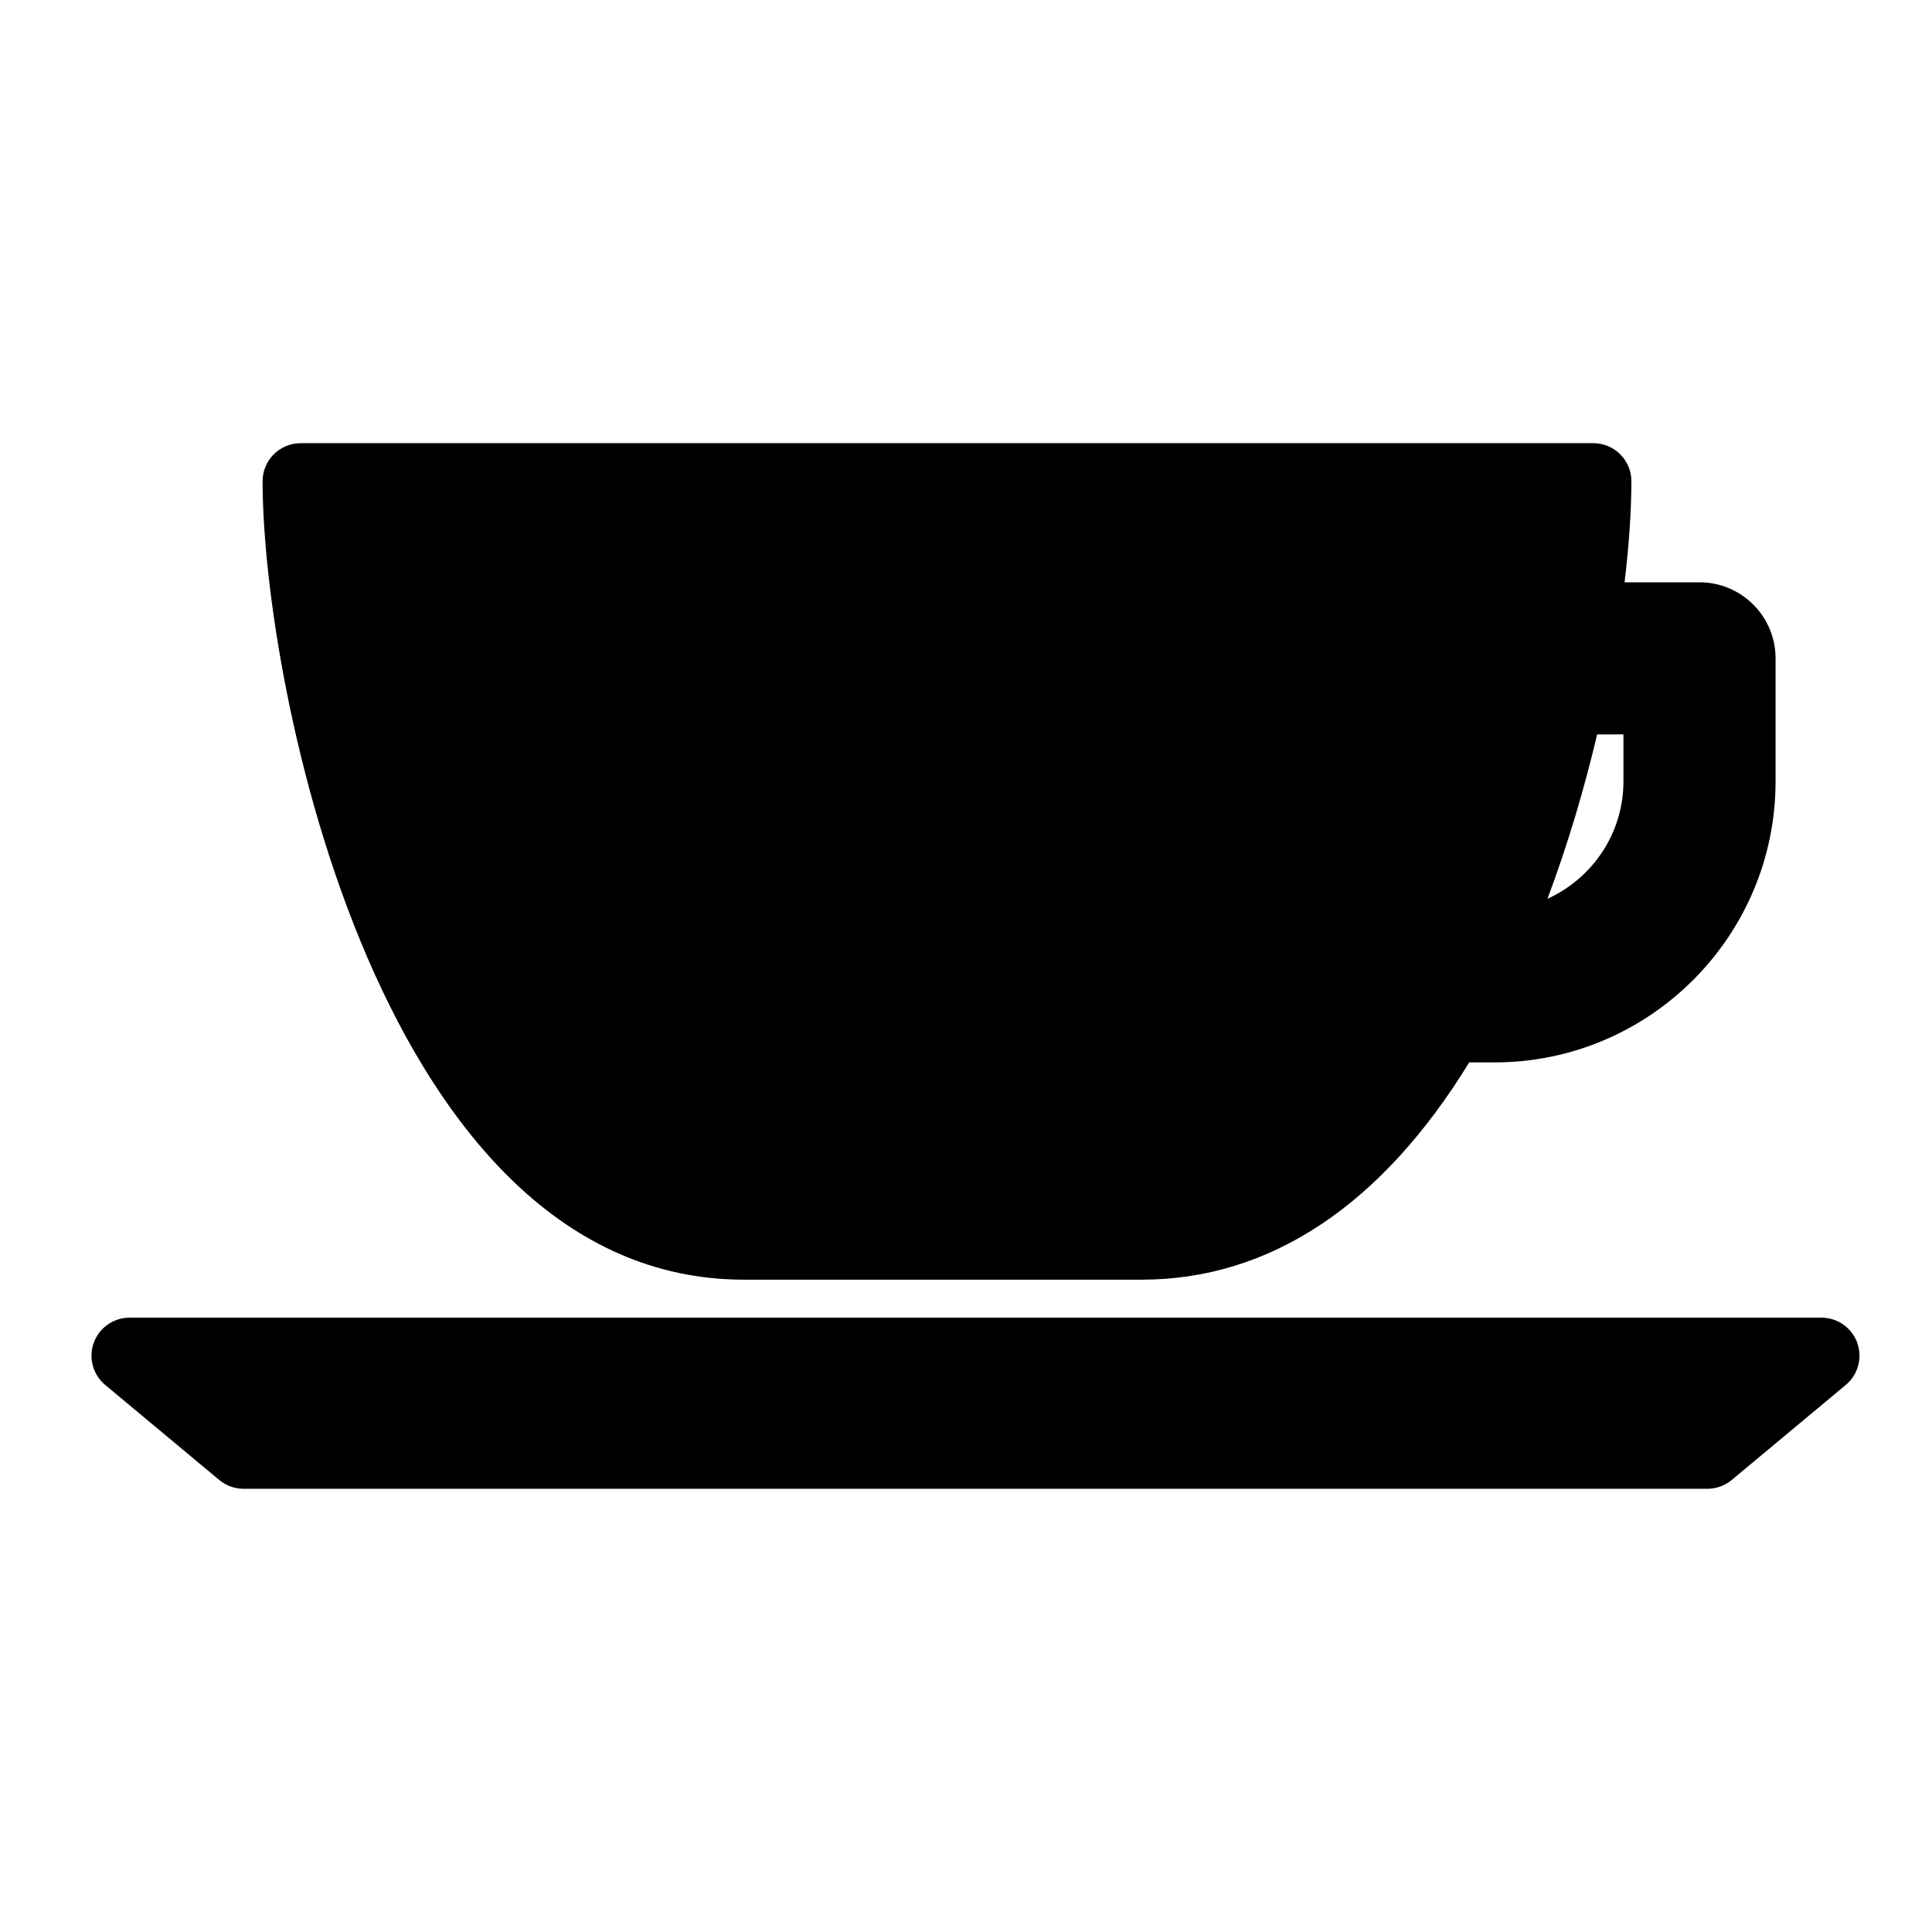
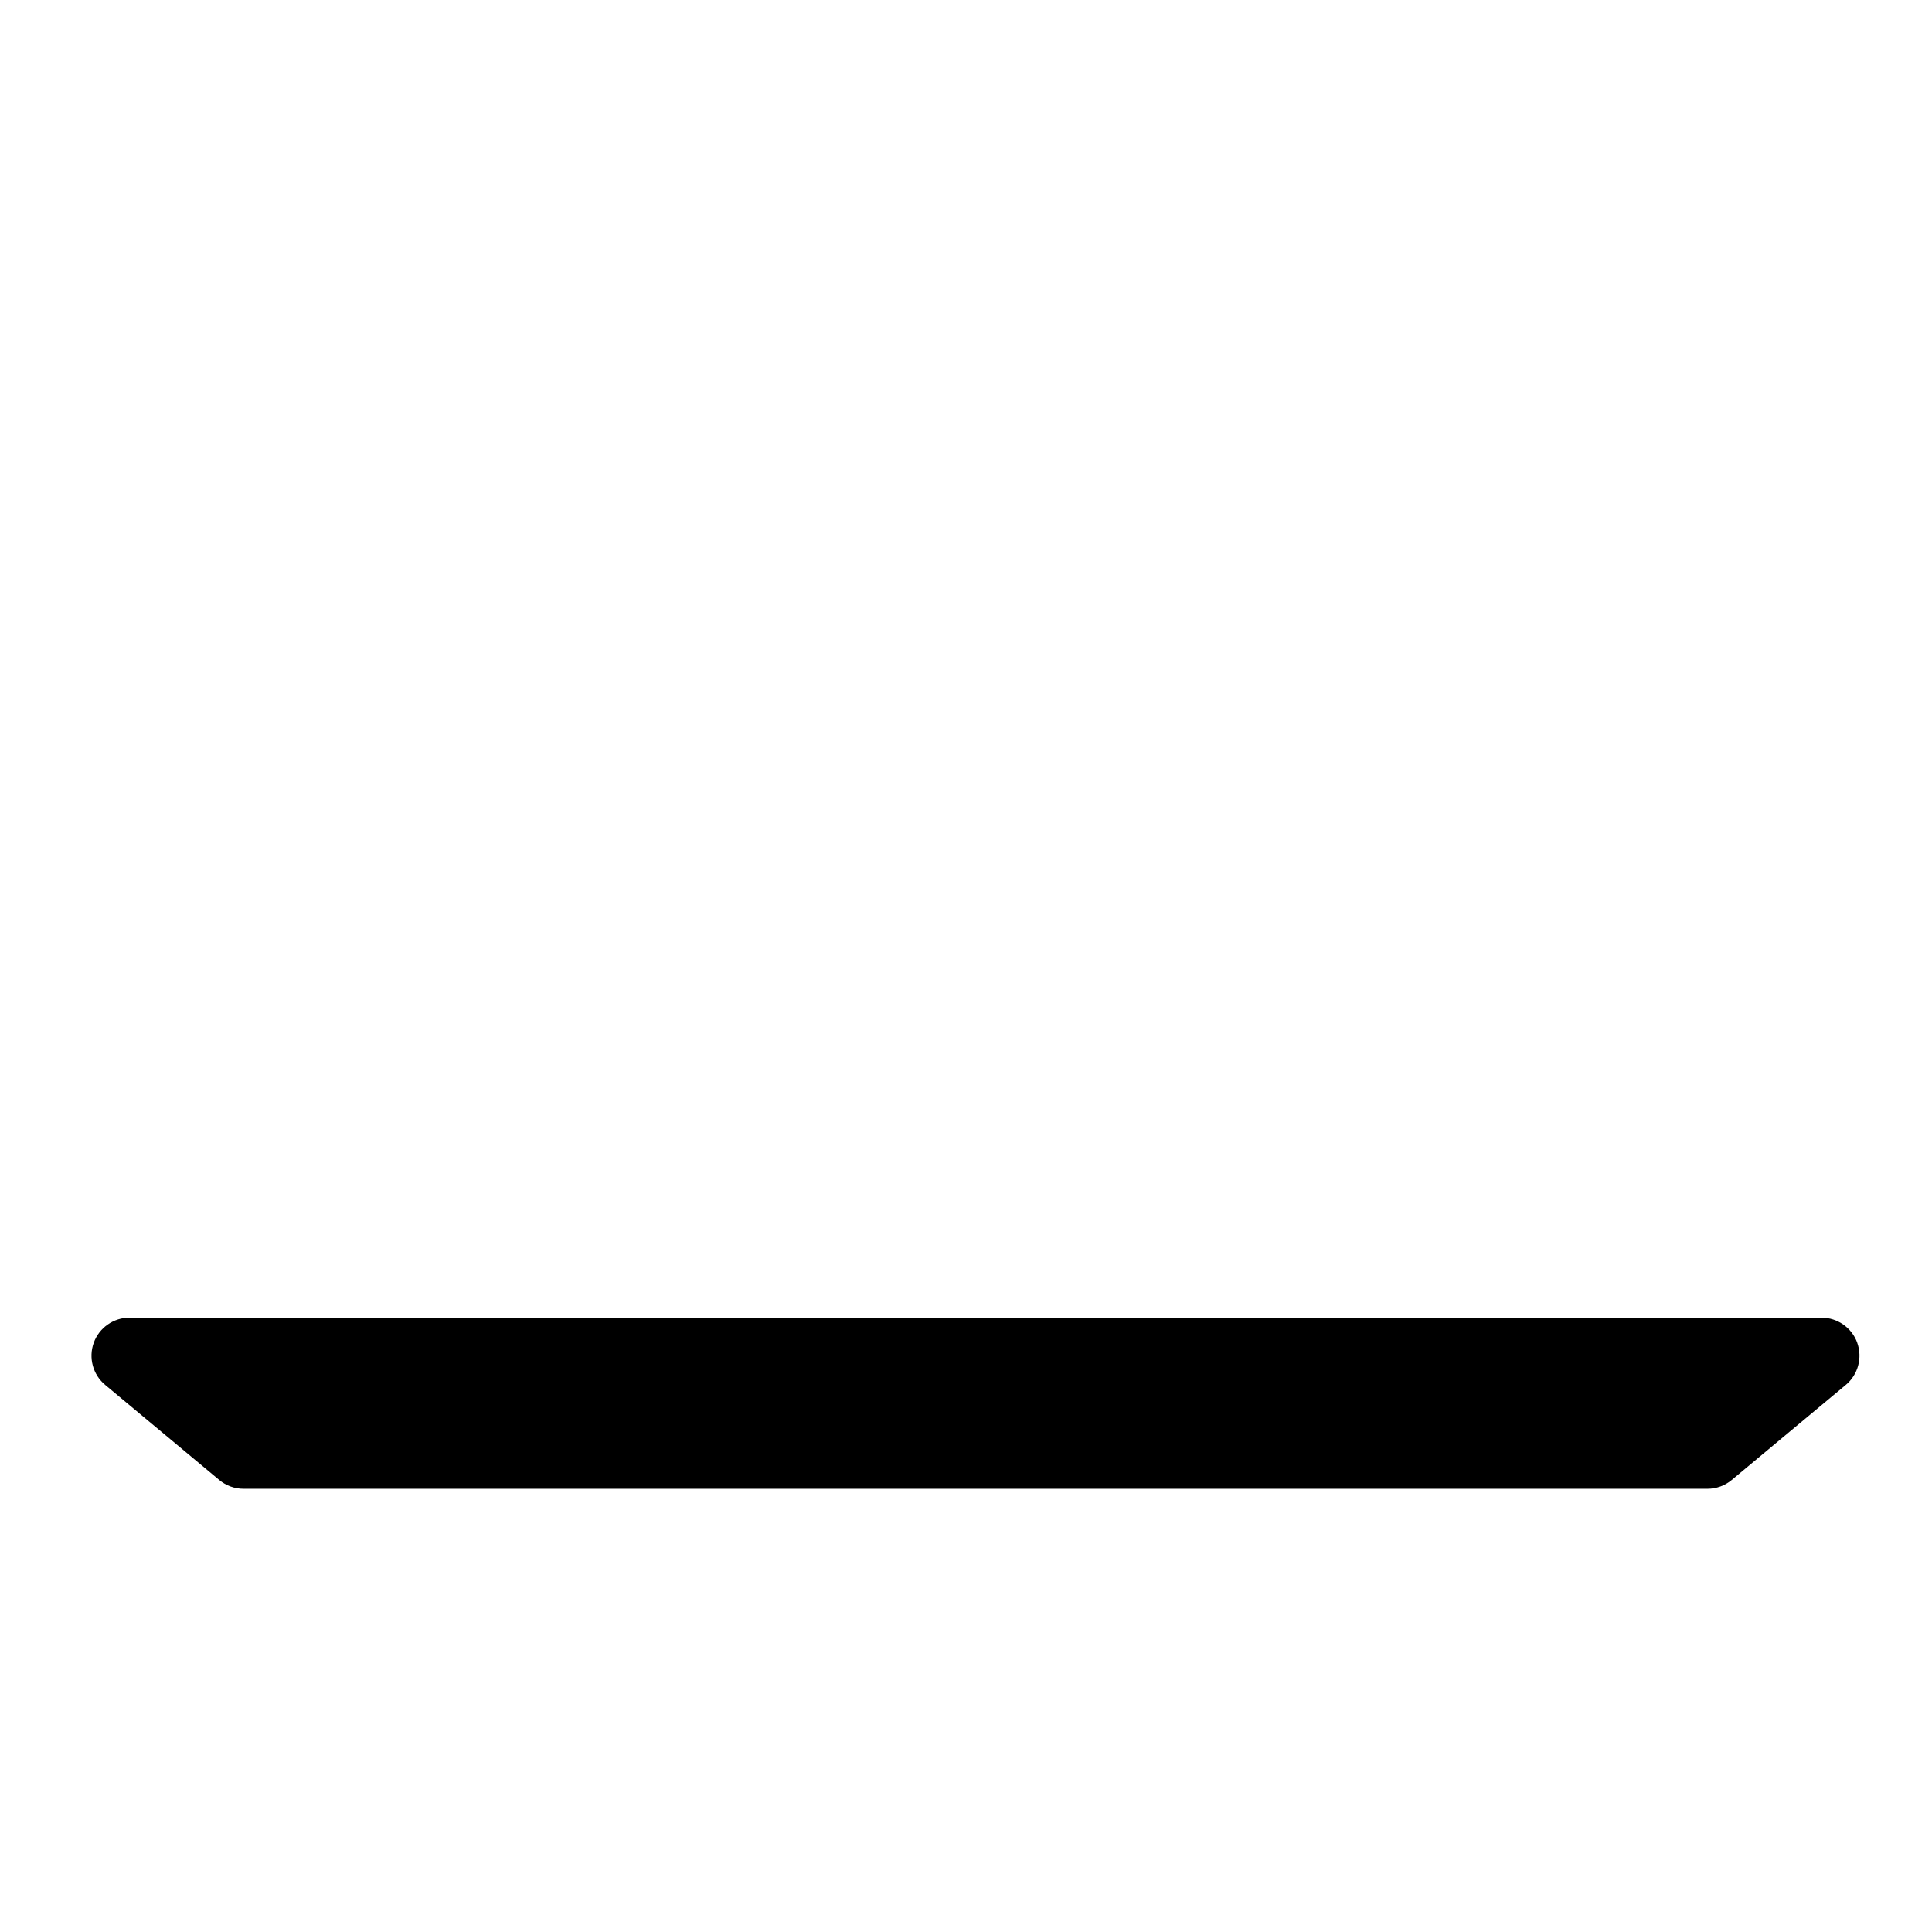
<svg xmlns="http://www.w3.org/2000/svg" fill="#000000" width="800px" height="800px" version="1.1" viewBox="144 144 512 512">
  <g>
-     <path d="m341.18 483.13h105.34c34.059 0 63.68-19.773 86.836-57.582h6.703c41.07 0 74.484-33.414 74.484-74.477v-32.602c0-11.129-9.023-20.152-20.152-20.152h-19.863c1.203-10.078 1.809-19.195 1.809-26.789 0-5.562-4.516-10.078-10.078-10.078h-342.59c-5.562 0-10.078 4.516-10.078 10.078 0.004 54.234 31.414 211.6 127.59 211.6zm233.05-144.51v12.449c0 13.836-8.289 25.746-20.133 31.121 5.406-14.41 9.777-29.242 13.164-43.562z" />
    <path d="m636.19 499.84c-1.449-3.984-5.238-6.641-9.48-6.641h-448.39c-4.242 0-8.031 2.656-9.473 6.641-1.441 3.996-0.238 8.457 3.023 11.176l30.23 25.191c1.809 1.512 4.09 2.336 6.449 2.336h387.93c2.359 0 4.641-0.828 6.449-2.336l30.23-25.191c3.258-2.719 4.461-7.18 3.023-11.176z" />
  </g>
</svg>